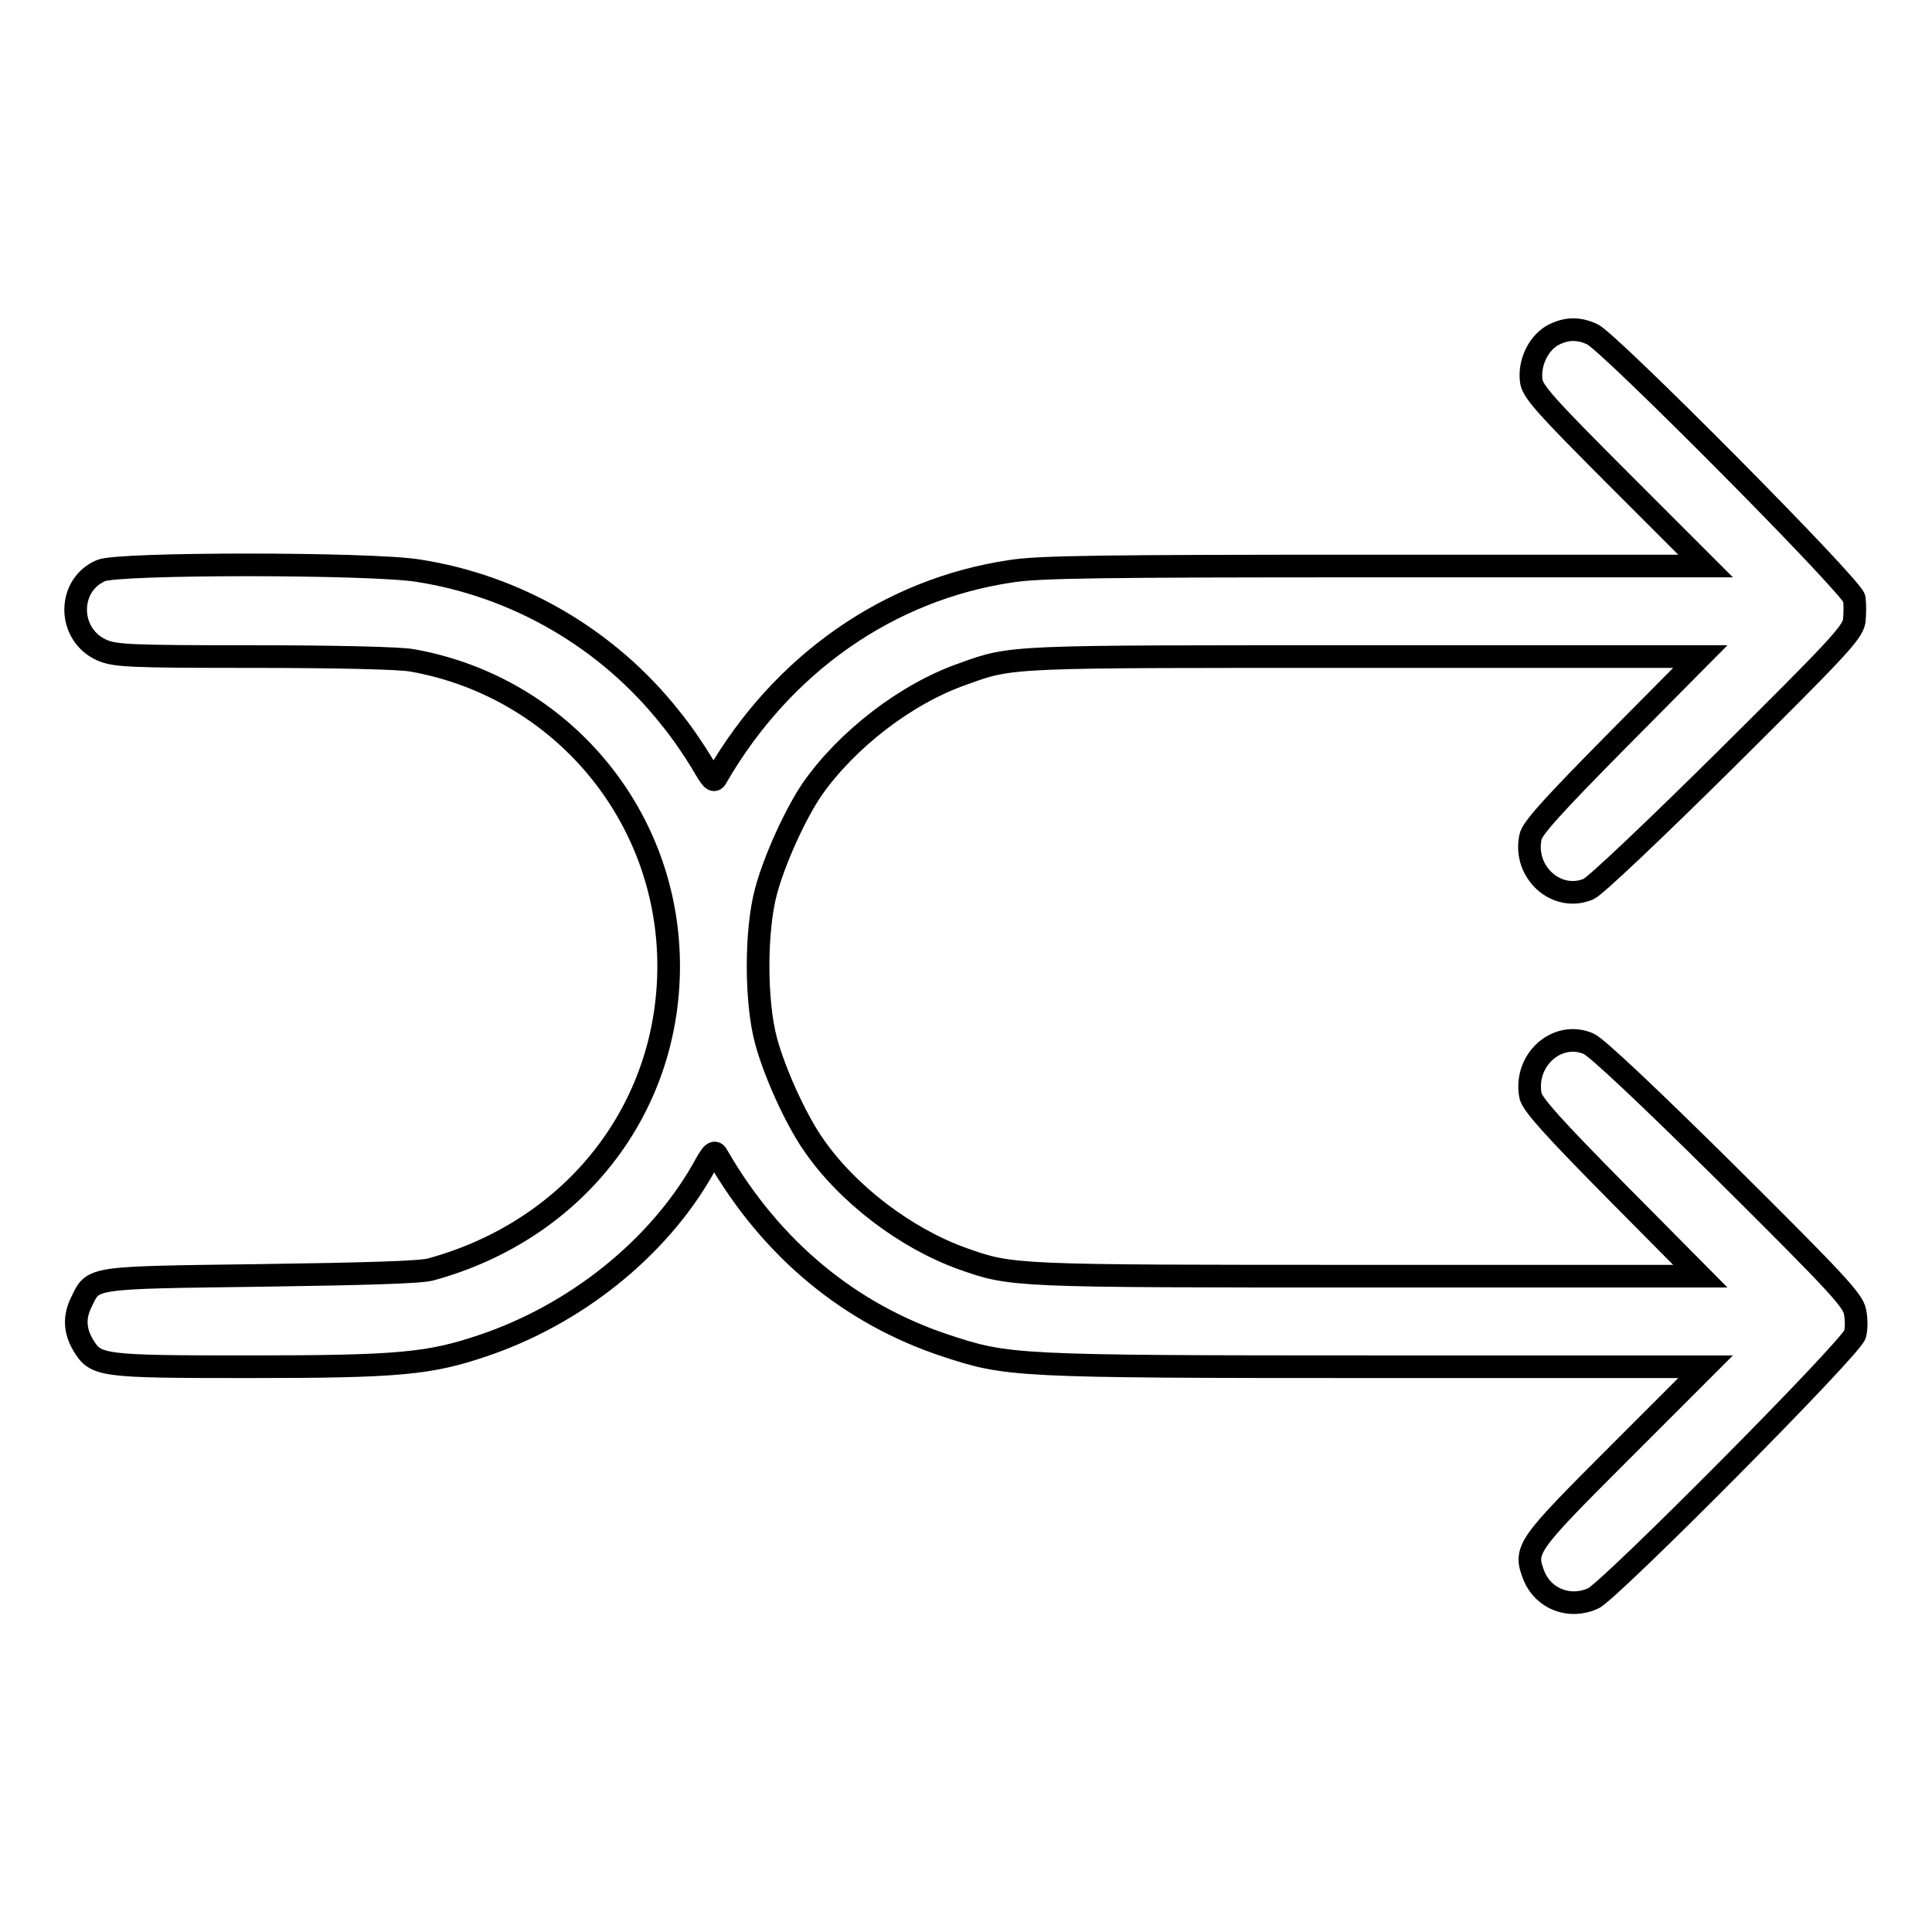
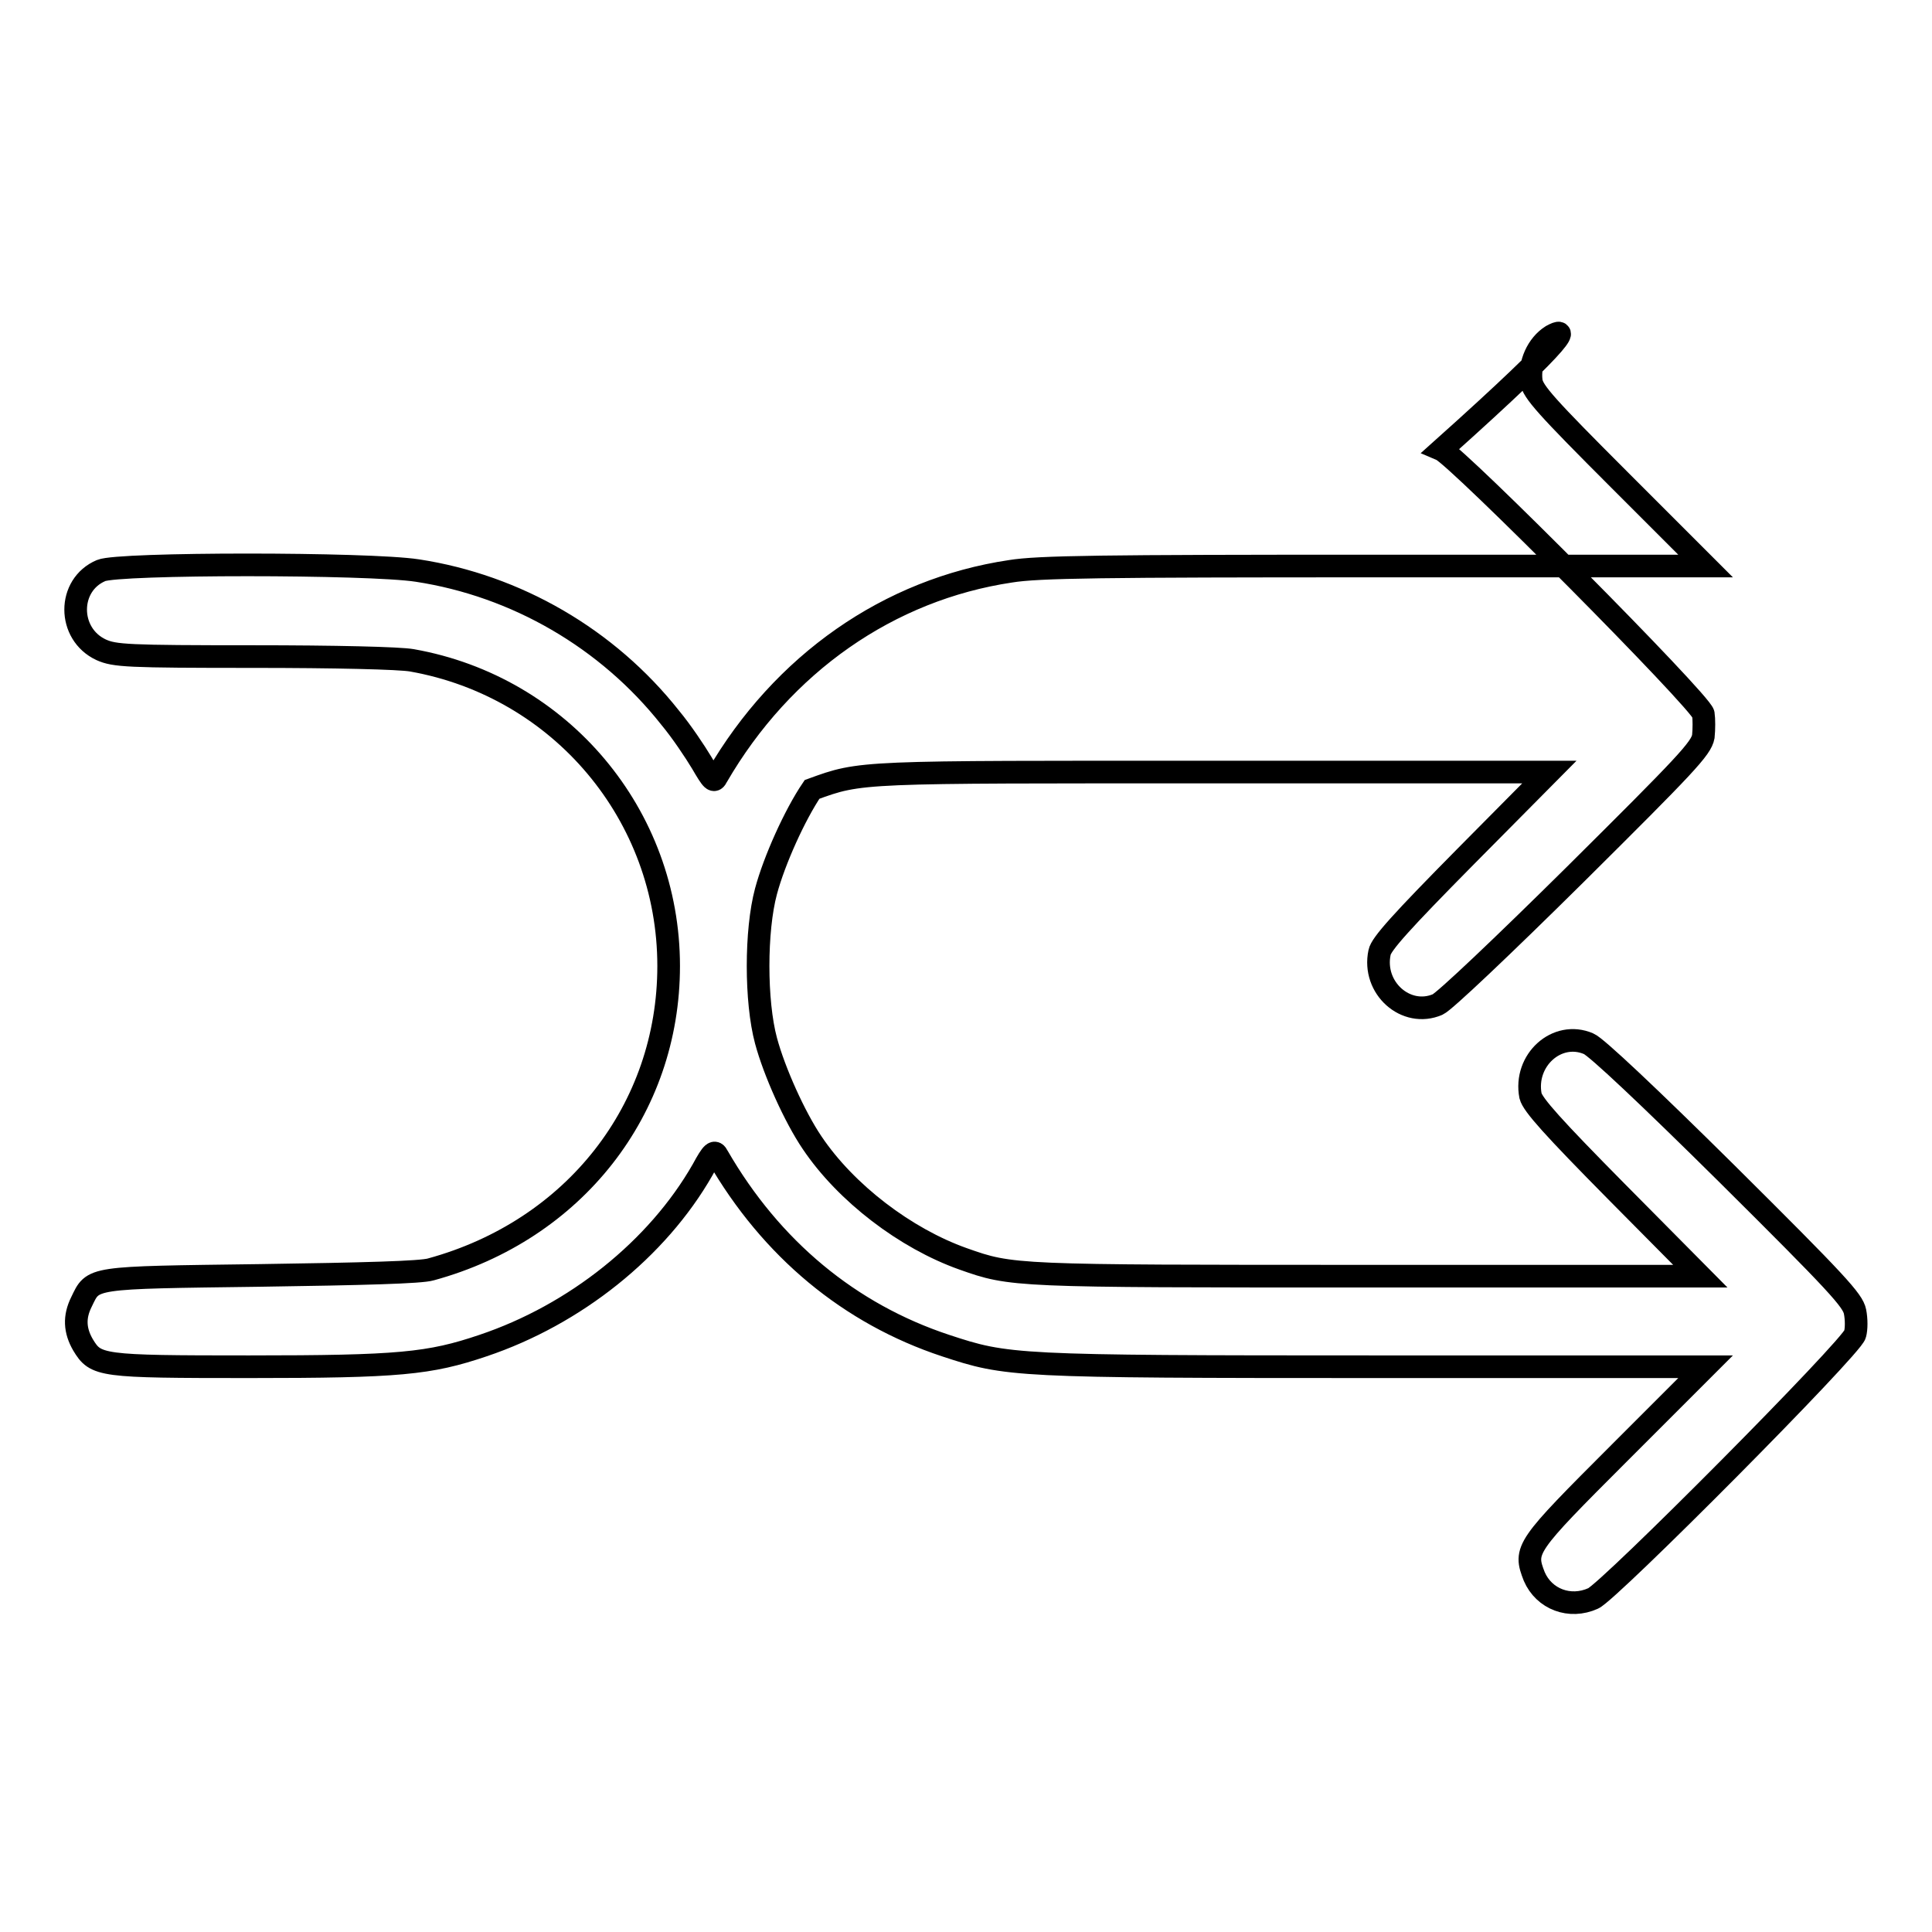
<svg xmlns="http://www.w3.org/2000/svg" version="1.1" x="0px" y="0px" viewBox="0 0 256 256" enable-background="new 0 0 256 256" xml:space="preserve">
  <g>
    <g>
      <g>
-         <path stroke-width="3" fill-opacity="0" stroke="#000000" d="M205.6,44.5c-1.9,1.2-3,3.7-2.7,6c0.2,1.4,2,3.4,11.7,13.1L226,75h-43.8c-36.3,0-44.6,0.1-48.3,0.7c-16.1,2.4-30.2,12.2-38.9,27.2c-0.4,0.8-0.6,0.6-2-1.8c-0.9-1.5-2.7-4.2-4.2-6c-8.3-10.5-20.4-17.5-33.5-19.5c-6.5-1-39.6-1-41.9,0c-4.5,1.9-4.5,8.4,0,10.5c1.8,0.8,3.4,0.9,20.2,0.9c10.7,0,19.4,0.2,21,0.5c19.7,3.5,34,20.5,34,40.5c0,19-12.5,35-31.5,40.2c-1.3,0.4-9,0.6-22.6,0.8c-22.8,0.3-22.1,0.2-23.7,3.5c-1,2-0.9,3.8,0.2,5.7c1.7,2.8,2.2,2.9,22,2.9c19.9,0,23.9-0.4,31-2.8c12.2-4.1,23.1-12.8,29.1-23.3c1.3-2.4,1.6-2.6,2-1.8c7.1,12.3,17.5,20.9,30.2,25.1c8.2,2.7,8.9,2.8,57.1,2.8H226l-11.4,11.4c-12.5,12.5-12.7,12.8-11.3,16.4c1.3,3,4.7,4.3,7.8,2.9c2.1-0.9,34.3-33.3,34.7-35c0.2-0.7,0.2-2,0-3c-0.3-1.5-2.3-3.7-17-18.3c-10.2-10.1-17.3-16.8-18.3-17.2c-4.2-1.8-8.6,2.2-7.7,6.9c0.3,1.2,3,4.2,11.4,12.7l11.1,11.2h-44.1c-47,0-47.1,0-53.6-2.3c-7.6-2.7-15.5-8.7-20-15.4c-2.3-3.4-5-9.4-6.1-13.5c-1.4-5.2-1.4-14.6,0-19.8c1.1-4.1,3.8-10.1,6.1-13.5c4.6-6.6,12.5-12.7,20-15.3c6.6-2.4,6-2.3,53.4-2.3h44.3l-11.1,11.2c-8.5,8.6-11.2,11.6-11.4,12.7c-1,4.7,3.5,8.7,7.7,6.9c0.9-0.4,8.6-7.7,18.2-17.2c14.7-14.6,16.7-16.7,17-18.3c0.1-1,0.1-2.3,0-3c-0.4-1.7-32.6-34.1-34.7-35C209.1,43.4,207.4,43.5,205.6,44.5z" />
+         <path stroke-width="3" fill-opacity="0" stroke="#000000" d="M205.6,44.5c-1.9,1.2-3,3.7-2.7,6c0.2,1.4,2,3.4,11.7,13.1L226,75h-43.8c-36.3,0-44.6,0.1-48.3,0.7c-16.1,2.4-30.2,12.2-38.9,27.2c-0.4,0.8-0.6,0.6-2-1.8c-0.9-1.5-2.7-4.2-4.2-6c-8.3-10.5-20.4-17.5-33.5-19.5c-6.5-1-39.6-1-41.9,0c-4.5,1.9-4.5,8.4,0,10.5c1.8,0.8,3.4,0.9,20.2,0.9c10.7,0,19.4,0.2,21,0.5c19.7,3.5,34,20.5,34,40.5c0,19-12.5,35-31.5,40.2c-1.3,0.4-9,0.6-22.6,0.8c-22.8,0.3-22.1,0.2-23.7,3.5c-1,2-0.9,3.8,0.2,5.7c1.7,2.8,2.2,2.9,22,2.9c19.9,0,23.9-0.4,31-2.8c12.2-4.1,23.1-12.8,29.1-23.3c1.3-2.4,1.6-2.6,2-1.8c7.1,12.3,17.5,20.9,30.2,25.1c8.2,2.7,8.9,2.8,57.1,2.8H226l-11.4,11.4c-12.5,12.5-12.7,12.8-11.3,16.4c1.3,3,4.7,4.3,7.8,2.9c2.1-0.9,34.3-33.3,34.7-35c0.2-0.7,0.2-2,0-3c-0.3-1.5-2.3-3.7-17-18.3c-10.2-10.1-17.3-16.8-18.3-17.2c-4.2-1.8-8.6,2.2-7.7,6.9c0.3,1.2,3,4.2,11.4,12.7l11.1,11.2h-44.1c-47,0-47.1,0-53.6-2.3c-7.6-2.7-15.5-8.7-20-15.4c-2.3-3.4-5-9.4-6.1-13.5c-1.4-5.2-1.4-14.6,0-19.8c1.1-4.1,3.8-10.1,6.1-13.5c6.6-2.4,6-2.3,53.4-2.3h44.3l-11.1,11.2c-8.5,8.6-11.2,11.6-11.4,12.7c-1,4.7,3.5,8.7,7.7,6.9c0.9-0.4,8.6-7.7,18.2-17.2c14.7-14.6,16.7-16.7,17-18.3c0.1-1,0.1-2.3,0-3c-0.4-1.7-32.6-34.1-34.7-35C209.1,43.4,207.4,43.5,205.6,44.5z" />
      </g>
    </g>
  </g>
</svg>